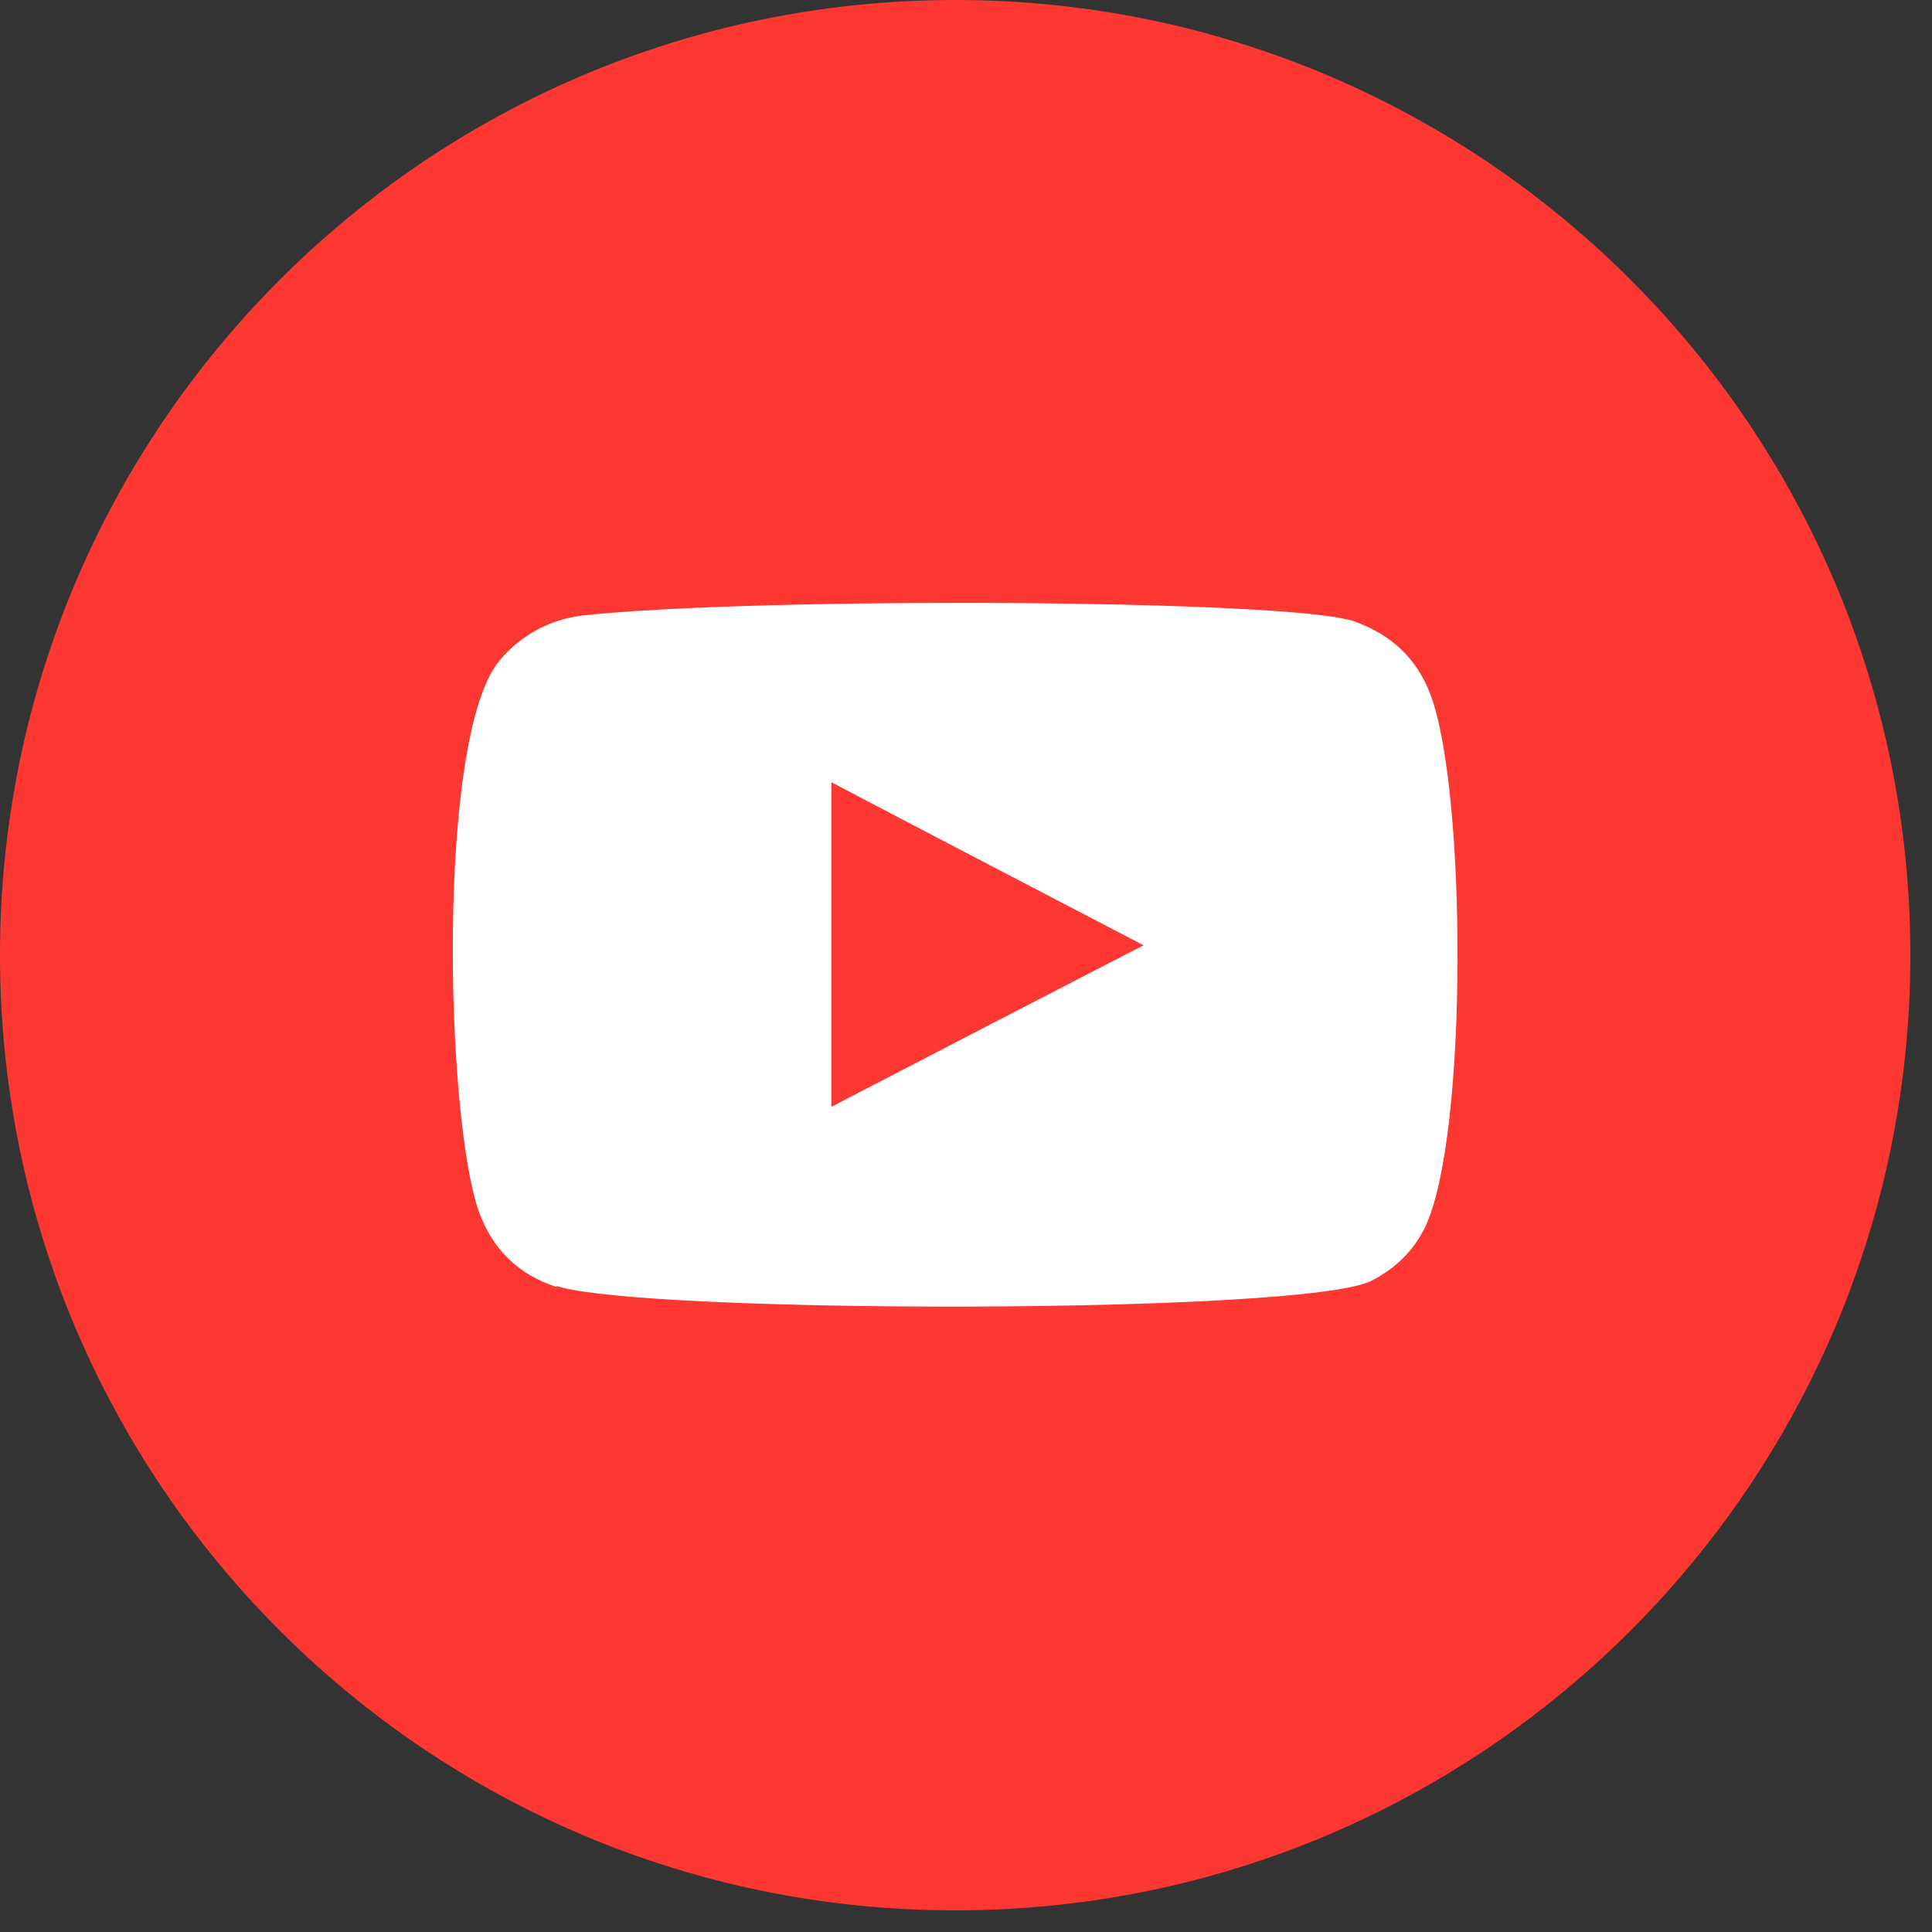
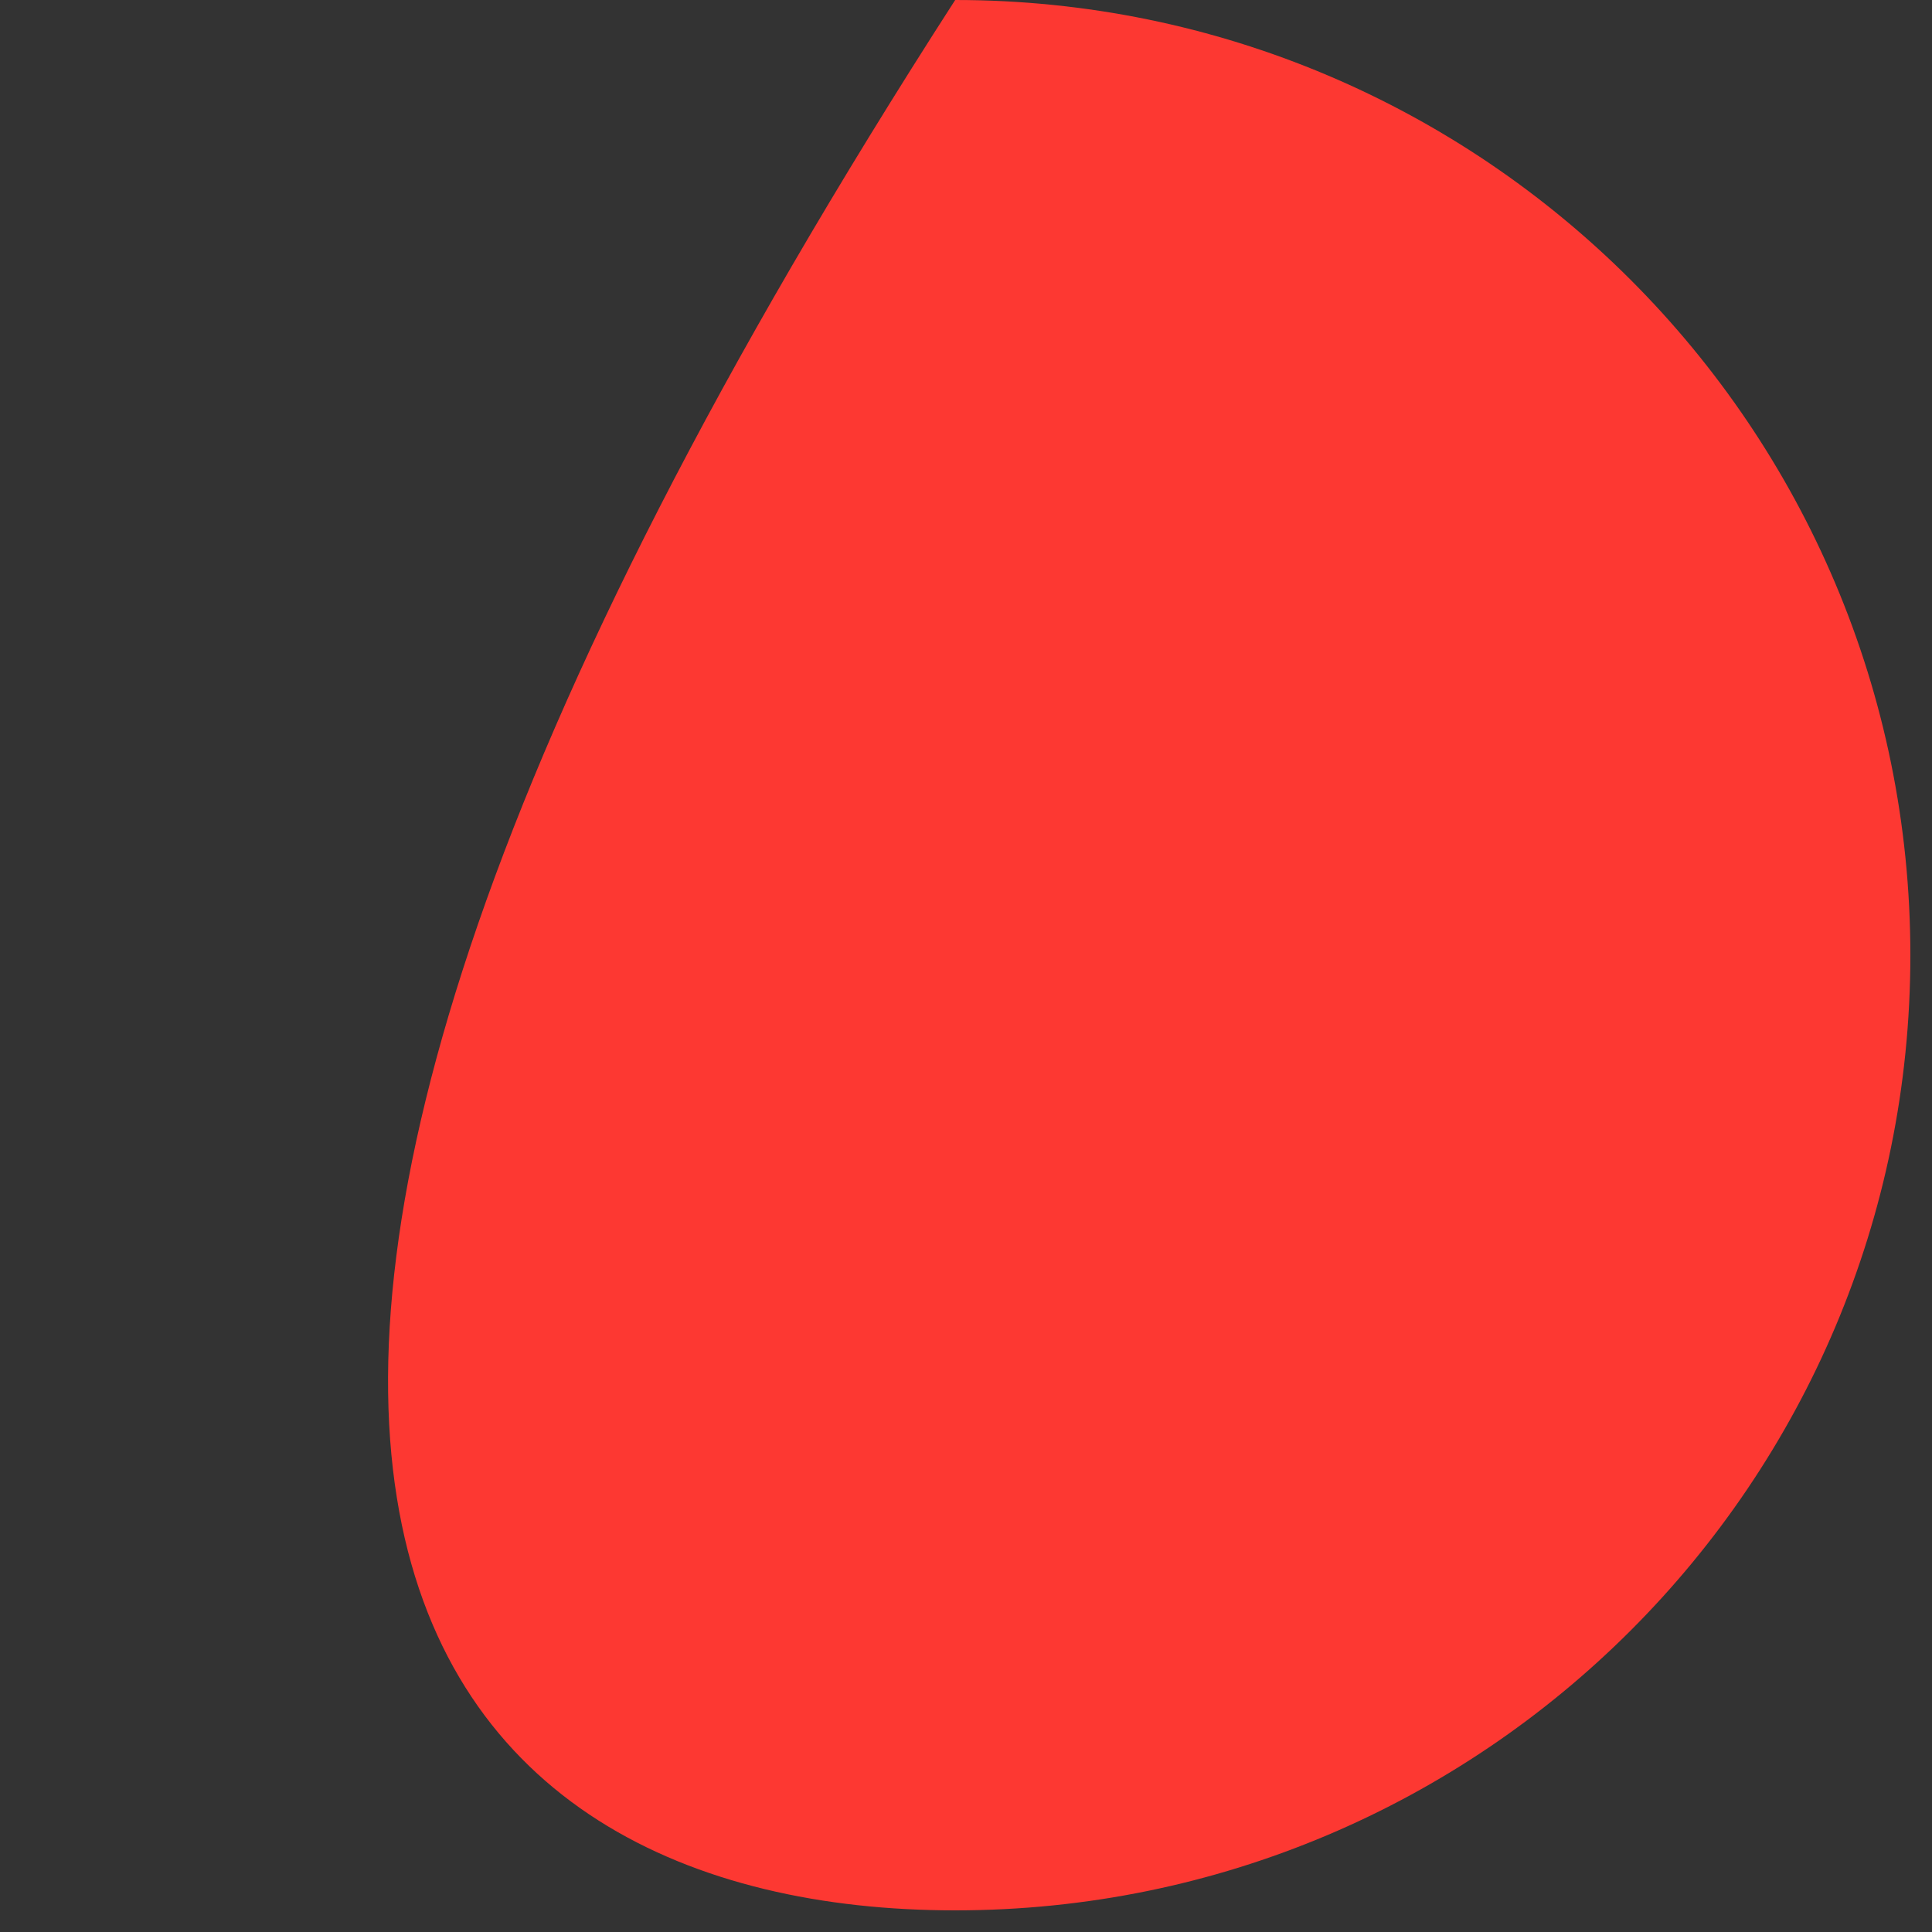
<svg xmlns="http://www.w3.org/2000/svg" width="25" height="25" viewBox="0 0 25 25" fill="none">
  <rect x="0" y="0" width="25" height="25" fill="#333333" stroke="none" />
-   <path d="M12.36 24.72C19.186 24.72 24.72 19.186 24.72 12.36C24.72 5.534 19.186 0 12.36 0C5.534 0 0 5.534 0 12.36C0 19.186 5.534 24.72 12.36 24.72Z" fill="#FD3832" />
-   <path fill-rule="evenodd" clip-rule="evenodd" d="M7.198 16.652C6.708 16.492 6.378 16.172 6.198 15.682C5.768 14.492 5.638 9.522 6.468 8.542C6.748 8.212 7.118 8.012 7.558 7.962C9.798 7.722 16.728 7.752 17.528 8.042C17.998 8.212 18.328 8.512 18.508 8.982C18.978 10.212 18.998 14.682 18.448 15.862C18.298 16.182 18.058 16.412 17.748 16.572C16.908 17.012 8.308 17.002 7.208 16.642L7.198 16.652ZM10.758 14.322C12.108 13.622 13.438 12.932 14.798 12.232C13.438 11.522 12.108 10.832 10.758 10.122V14.322Z" fill="white" />
+   <path d="M12.36 24.72C19.186 24.72 24.72 19.186 24.72 12.36C24.72 5.534 19.186 0 12.36 0C0 19.186 5.534 24.72 12.36 24.72Z" fill="#FD3832" />
</svg>